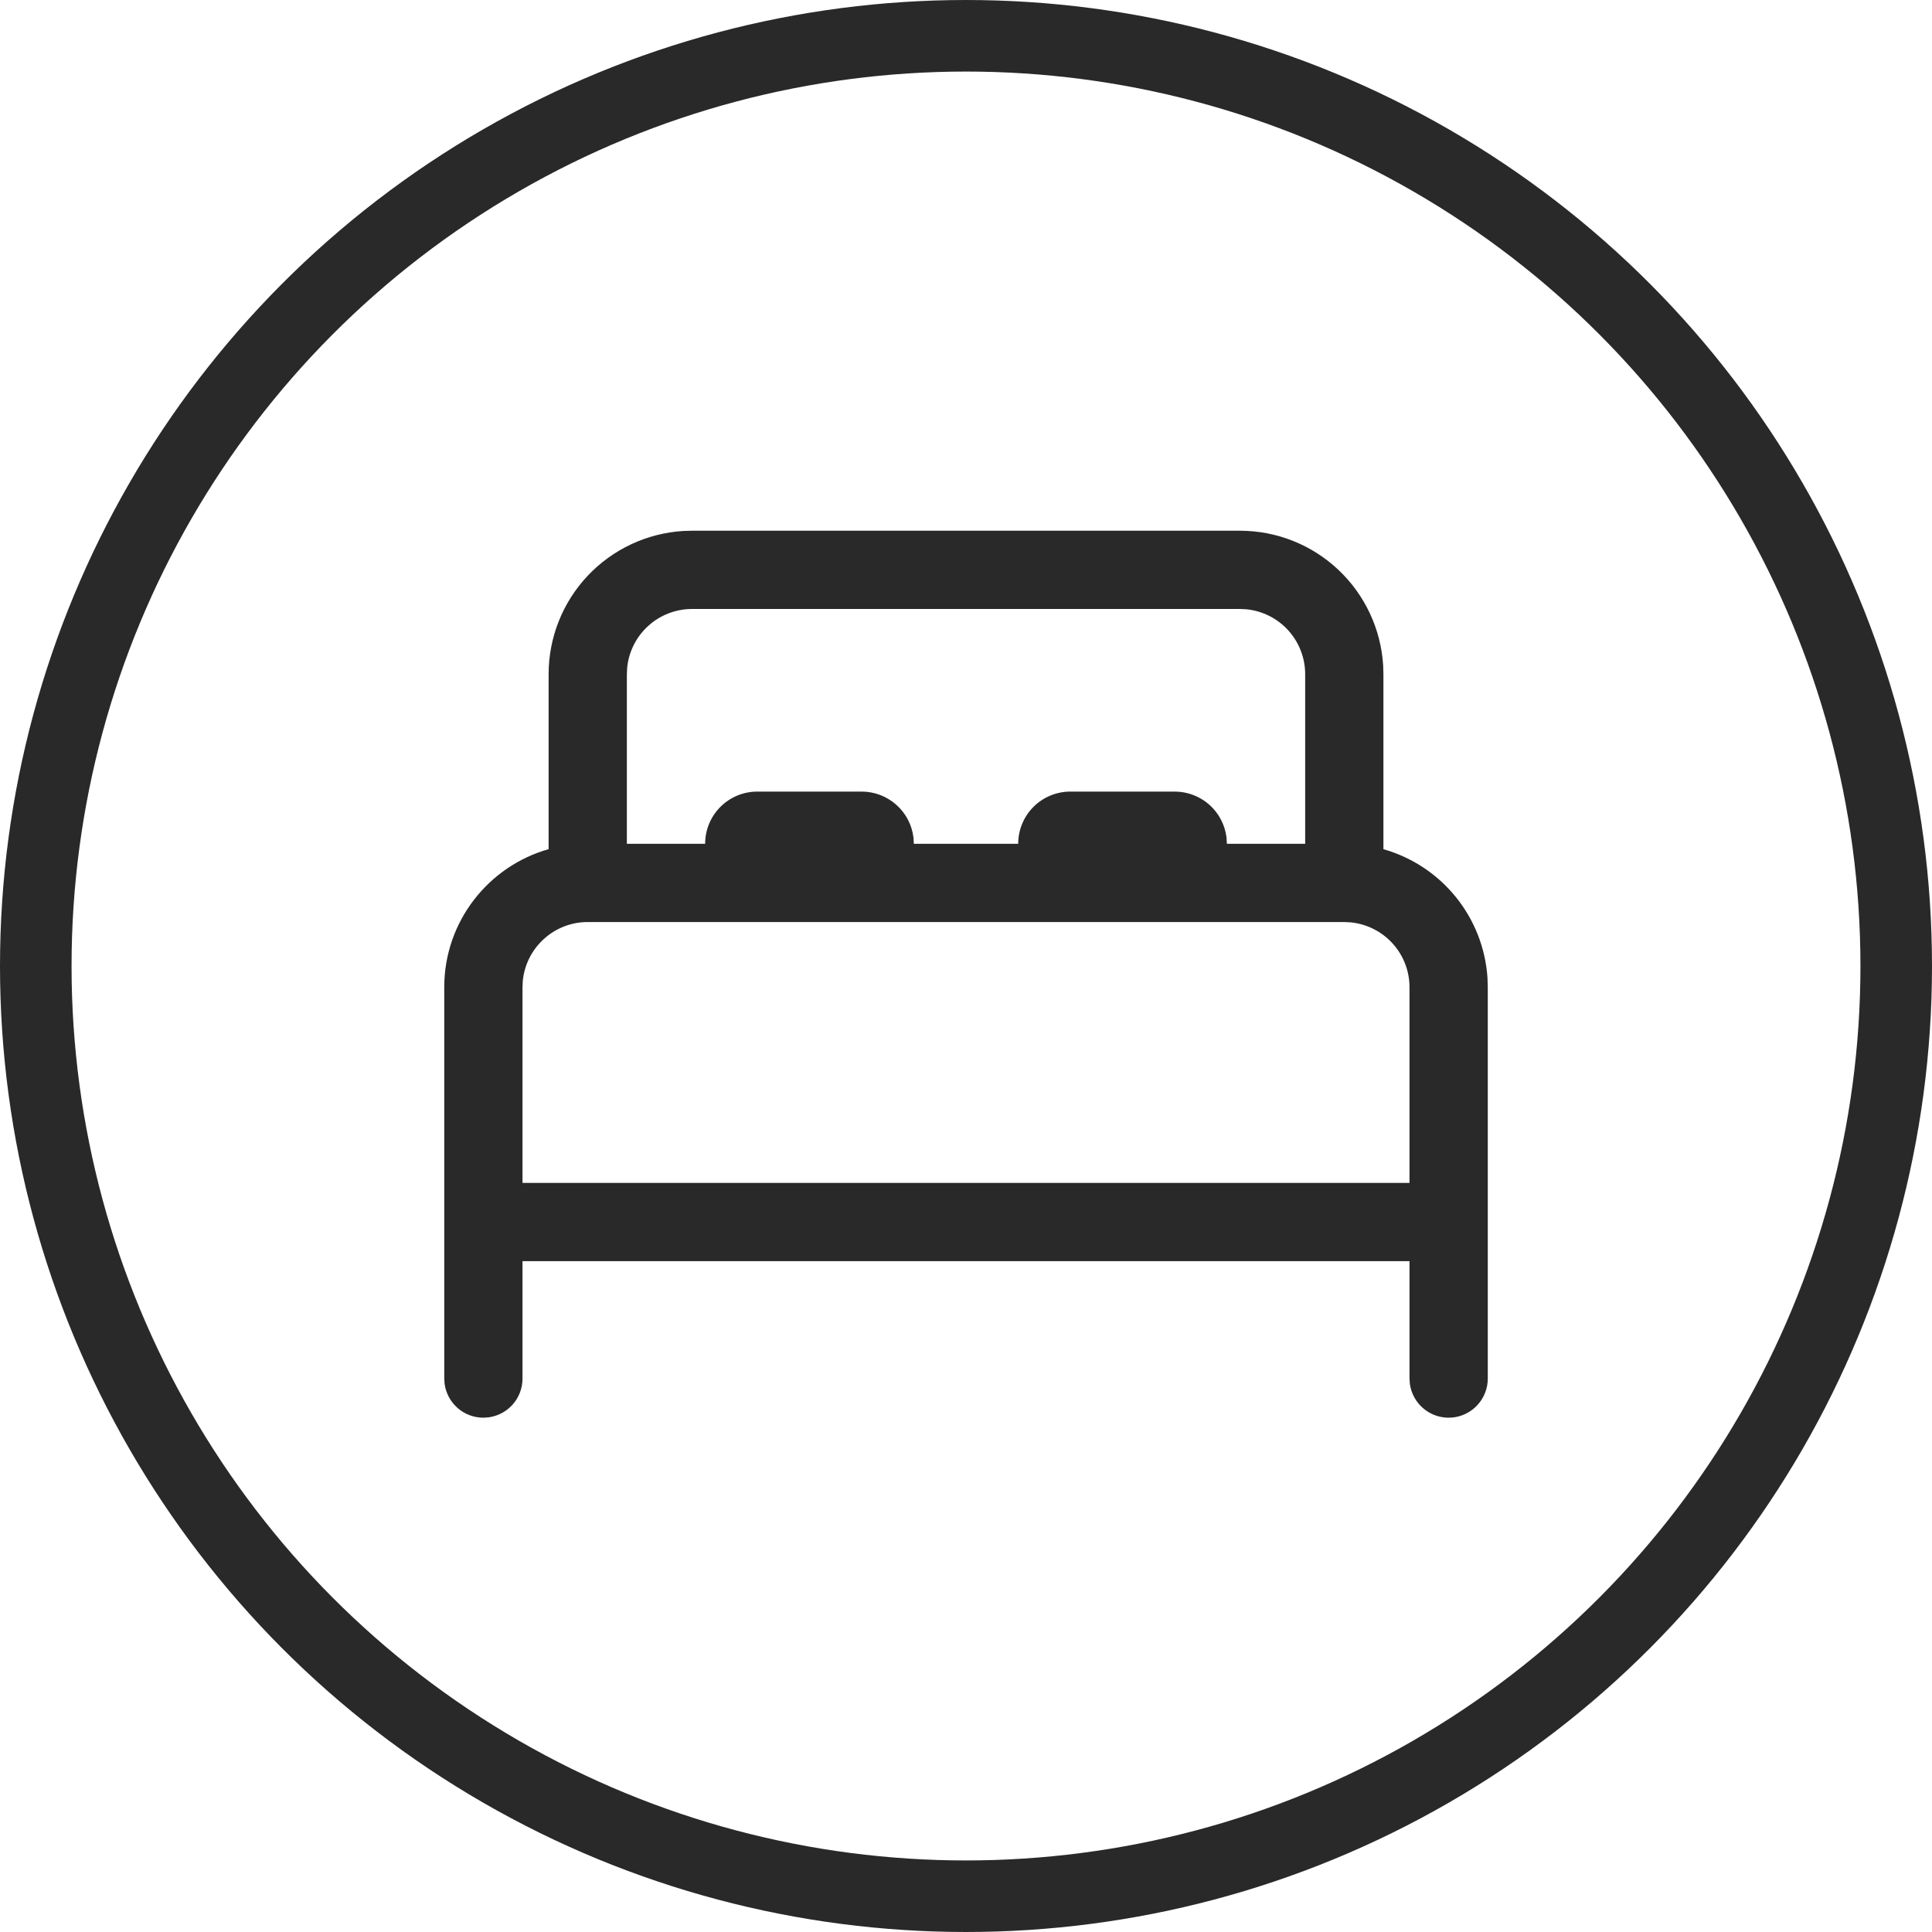
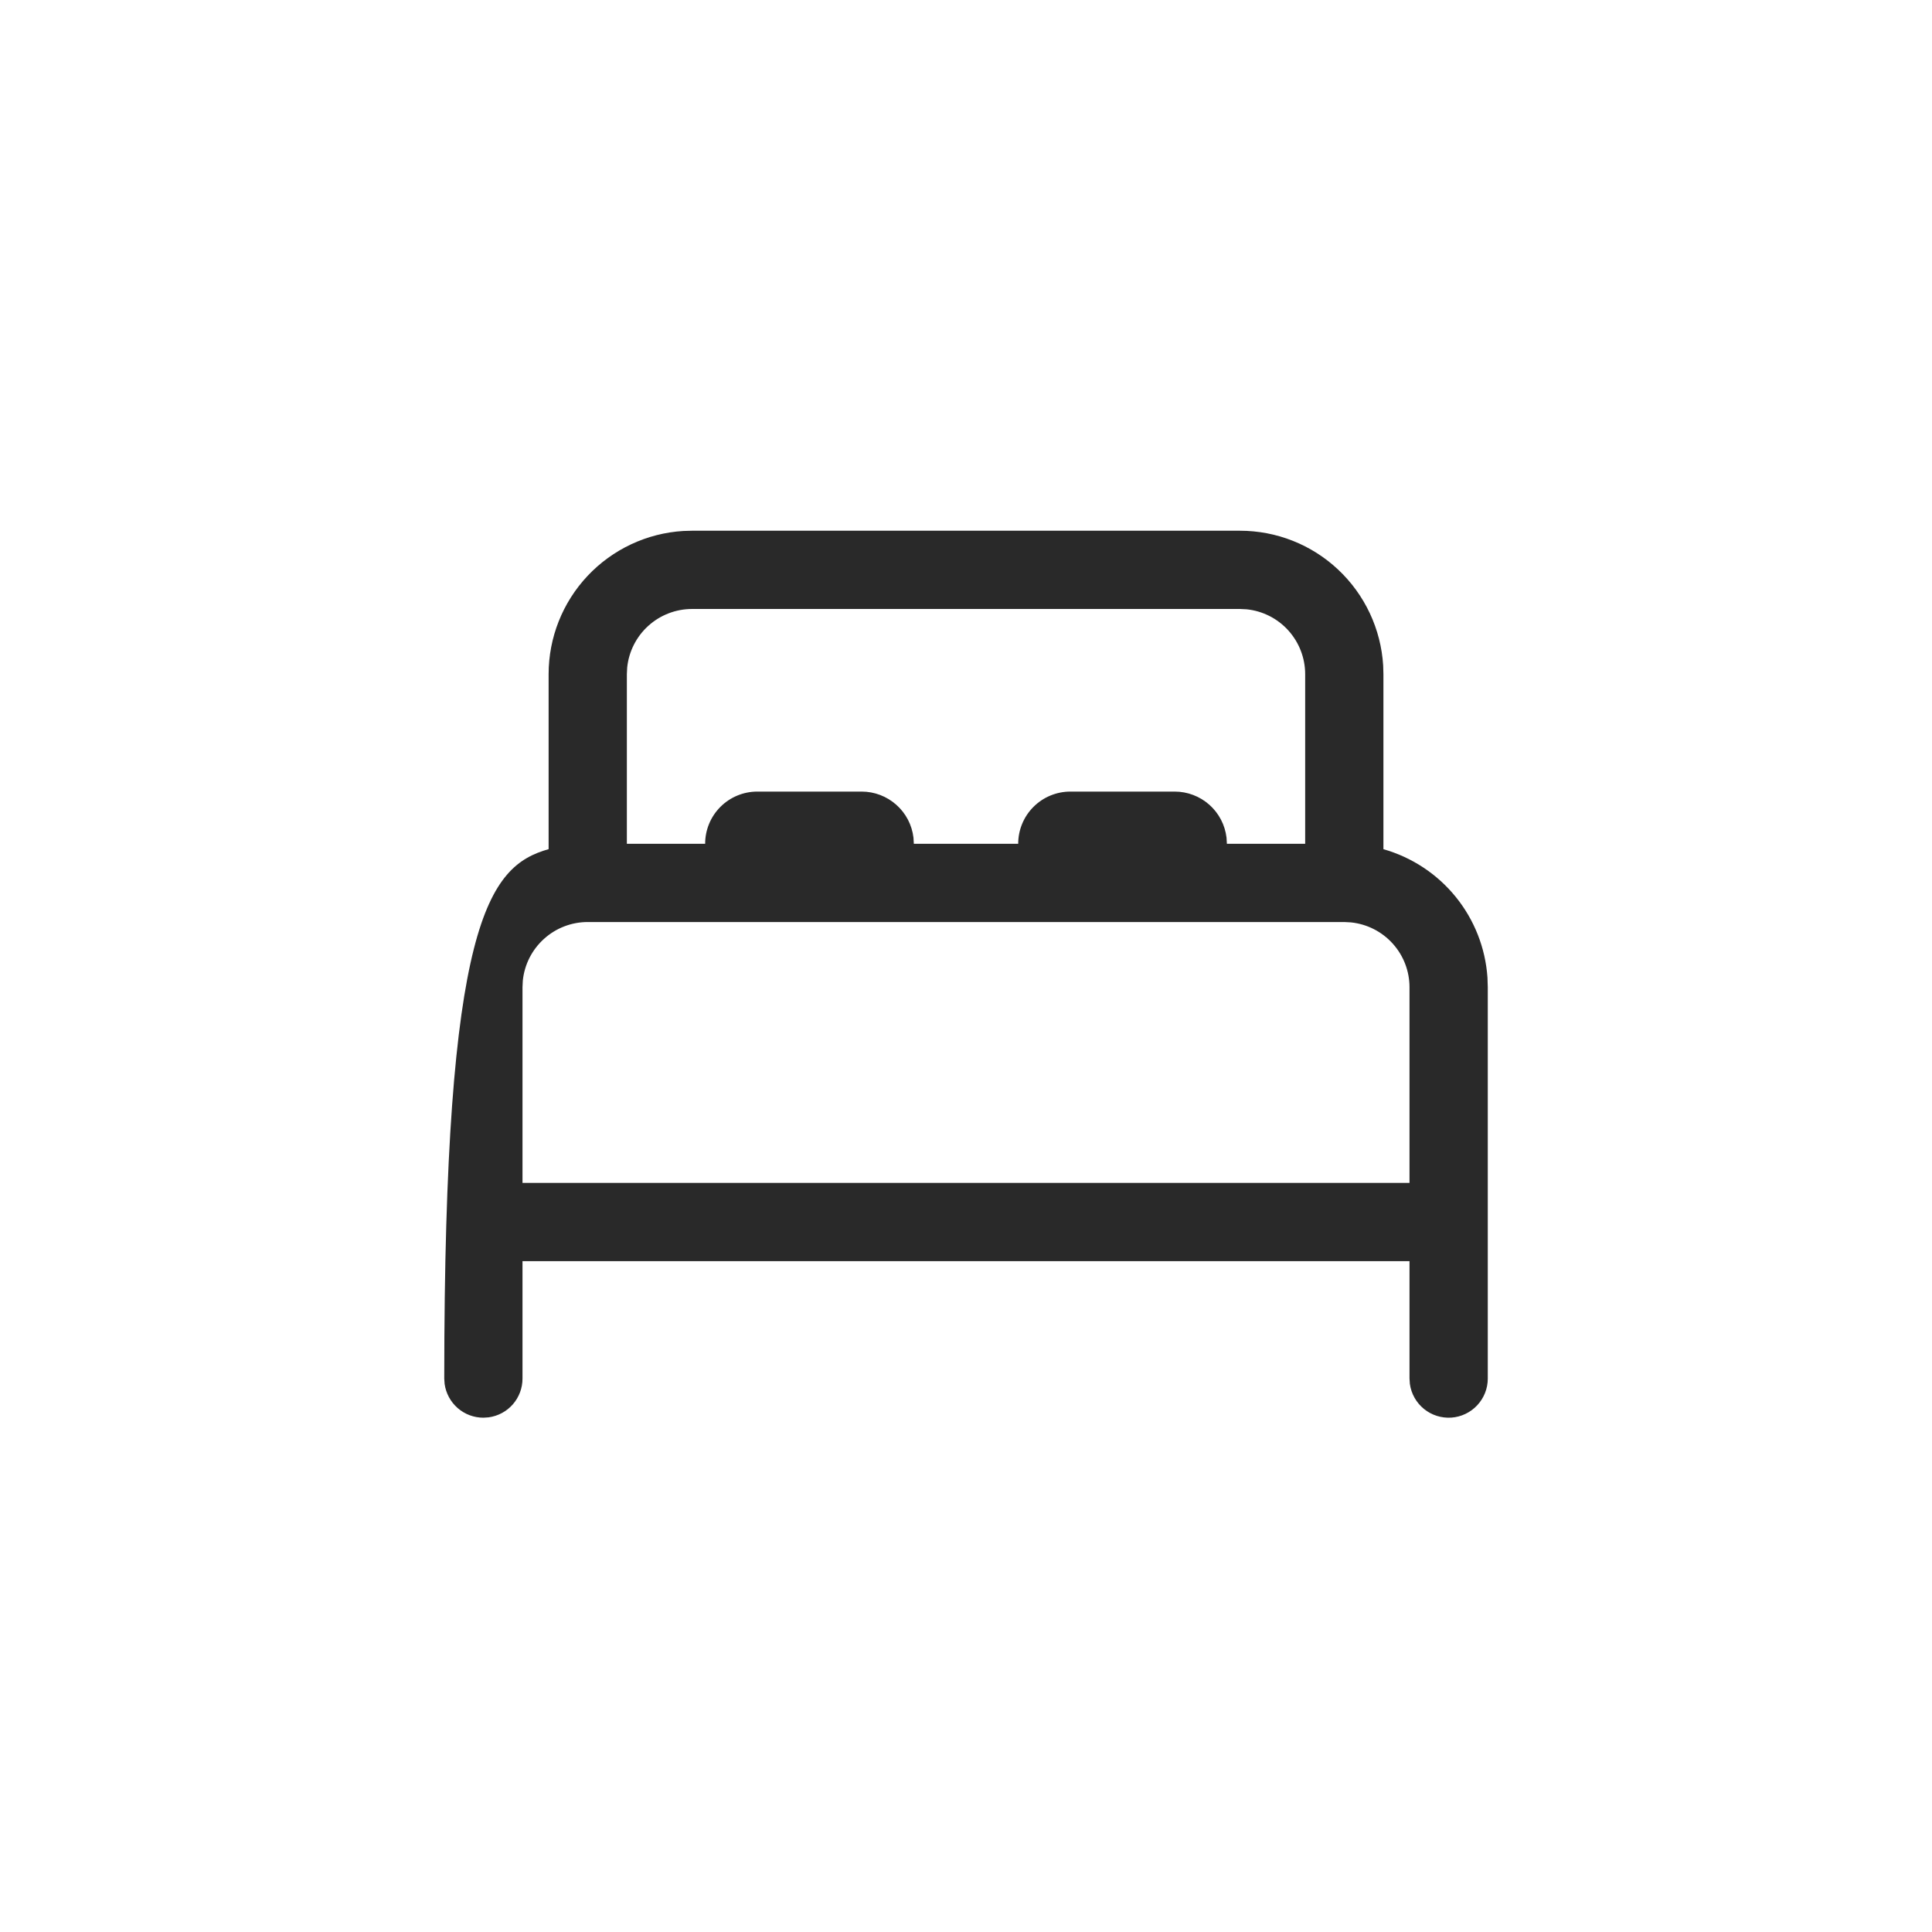
<svg xmlns="http://www.w3.org/2000/svg" width="54" height="54" viewBox="0 0 54 54" fill="none">
-   <circle cx="27" cy="27" r="26" stroke="#292929" stroke-width="2" />
-   <path d="M19.344 14.834H34.657C35.678 14.834 36.661 15.223 37.404 15.923C38.148 16.623 38.597 17.58 38.66 18.599L38.667 18.844V23.735C39.462 23.961 40.168 24.427 40.688 25.068C41.209 25.71 41.518 26.497 41.575 27.321L41.584 27.594V38.532C41.584 38.809 41.478 39.075 41.289 39.278C41.1 39.48 40.841 39.604 40.565 39.623C40.288 39.641 40.015 39.555 39.8 39.38C39.585 39.205 39.444 38.955 39.406 38.68L39.396 38.532V35.25H14.604V38.532C14.604 38.796 14.509 39.051 14.335 39.251C14.161 39.45 13.921 39.579 13.659 39.615L13.511 39.625C13.246 39.625 12.991 39.53 12.792 39.356C12.593 39.182 12.463 38.942 12.427 38.68L12.417 38.532V27.594C12.417 25.758 13.651 24.211 15.334 23.734V18.844C15.334 17.823 15.723 16.84 16.423 16.096C17.123 15.352 18.08 14.903 19.099 14.841L19.344 14.834ZM37.573 25.771H16.427C15.976 25.771 15.541 25.938 15.206 26.241C14.87 26.543 14.659 26.959 14.613 27.407L14.604 27.594V33.063H39.396V27.594C39.396 27.143 39.229 26.708 38.926 26.373C38.624 26.038 38.209 25.828 37.76 25.781L37.573 25.771ZM34.657 17.021H19.344C18.893 17.021 18.457 17.188 18.122 17.491C17.787 17.793 17.576 18.209 17.53 18.657L17.521 18.844V23.584H19.709C19.709 23.197 19.862 22.826 20.136 22.552C20.409 22.279 20.78 22.125 21.167 22.125H24.084C24.441 22.125 24.786 22.257 25.052 22.494C25.32 22.731 25.49 23.058 25.532 23.413L25.542 23.584H28.459C28.459 23.197 28.612 22.826 28.886 22.552C29.159 22.279 29.53 22.125 29.917 22.125H32.834C33.191 22.125 33.536 22.257 33.803 22.494C34.069 22.731 34.24 23.058 34.282 23.413L34.292 23.584H36.48V18.844C36.48 18.393 36.312 17.957 36.01 17.622C35.708 17.287 35.292 17.076 34.843 17.03L34.657 17.021Z" fill="#292929" />
+   <path d="M19.344 14.834H34.657C35.678 14.834 36.661 15.223 37.404 15.923C38.148 16.623 38.597 17.58 38.66 18.599L38.667 18.844V23.735C39.462 23.961 40.168 24.427 40.688 25.068C41.209 25.71 41.518 26.497 41.575 27.321L41.584 27.594V38.532C41.584 38.809 41.478 39.075 41.289 39.278C41.1 39.48 40.841 39.604 40.565 39.623C40.288 39.641 40.015 39.555 39.8 39.38C39.585 39.205 39.444 38.955 39.406 38.68L39.396 38.532V35.25H14.604V38.532C14.604 38.796 14.509 39.051 14.335 39.251C14.161 39.45 13.921 39.579 13.659 39.615L13.511 39.625C13.246 39.625 12.991 39.53 12.792 39.356C12.593 39.182 12.463 38.942 12.427 38.68L12.417 38.532C12.417 25.758 13.651 24.211 15.334 23.734V18.844C15.334 17.823 15.723 16.84 16.423 16.096C17.123 15.352 18.08 14.903 19.099 14.841L19.344 14.834ZM37.573 25.771H16.427C15.976 25.771 15.541 25.938 15.206 26.241C14.87 26.543 14.659 26.959 14.613 27.407L14.604 27.594V33.063H39.396V27.594C39.396 27.143 39.229 26.708 38.926 26.373C38.624 26.038 38.209 25.828 37.76 25.781L37.573 25.771ZM34.657 17.021H19.344C18.893 17.021 18.457 17.188 18.122 17.491C17.787 17.793 17.576 18.209 17.53 18.657L17.521 18.844V23.584H19.709C19.709 23.197 19.862 22.826 20.136 22.552C20.409 22.279 20.78 22.125 21.167 22.125H24.084C24.441 22.125 24.786 22.257 25.052 22.494C25.32 22.731 25.49 23.058 25.532 23.413L25.542 23.584H28.459C28.459 23.197 28.612 22.826 28.886 22.552C29.159 22.279 29.53 22.125 29.917 22.125H32.834C33.191 22.125 33.536 22.257 33.803 22.494C34.069 22.731 34.24 23.058 34.282 23.413L34.292 23.584H36.48V18.844C36.48 18.393 36.312 17.957 36.01 17.622C35.708 17.287 35.292 17.076 34.843 17.03L34.657 17.021Z" fill="#292929" />
</svg>